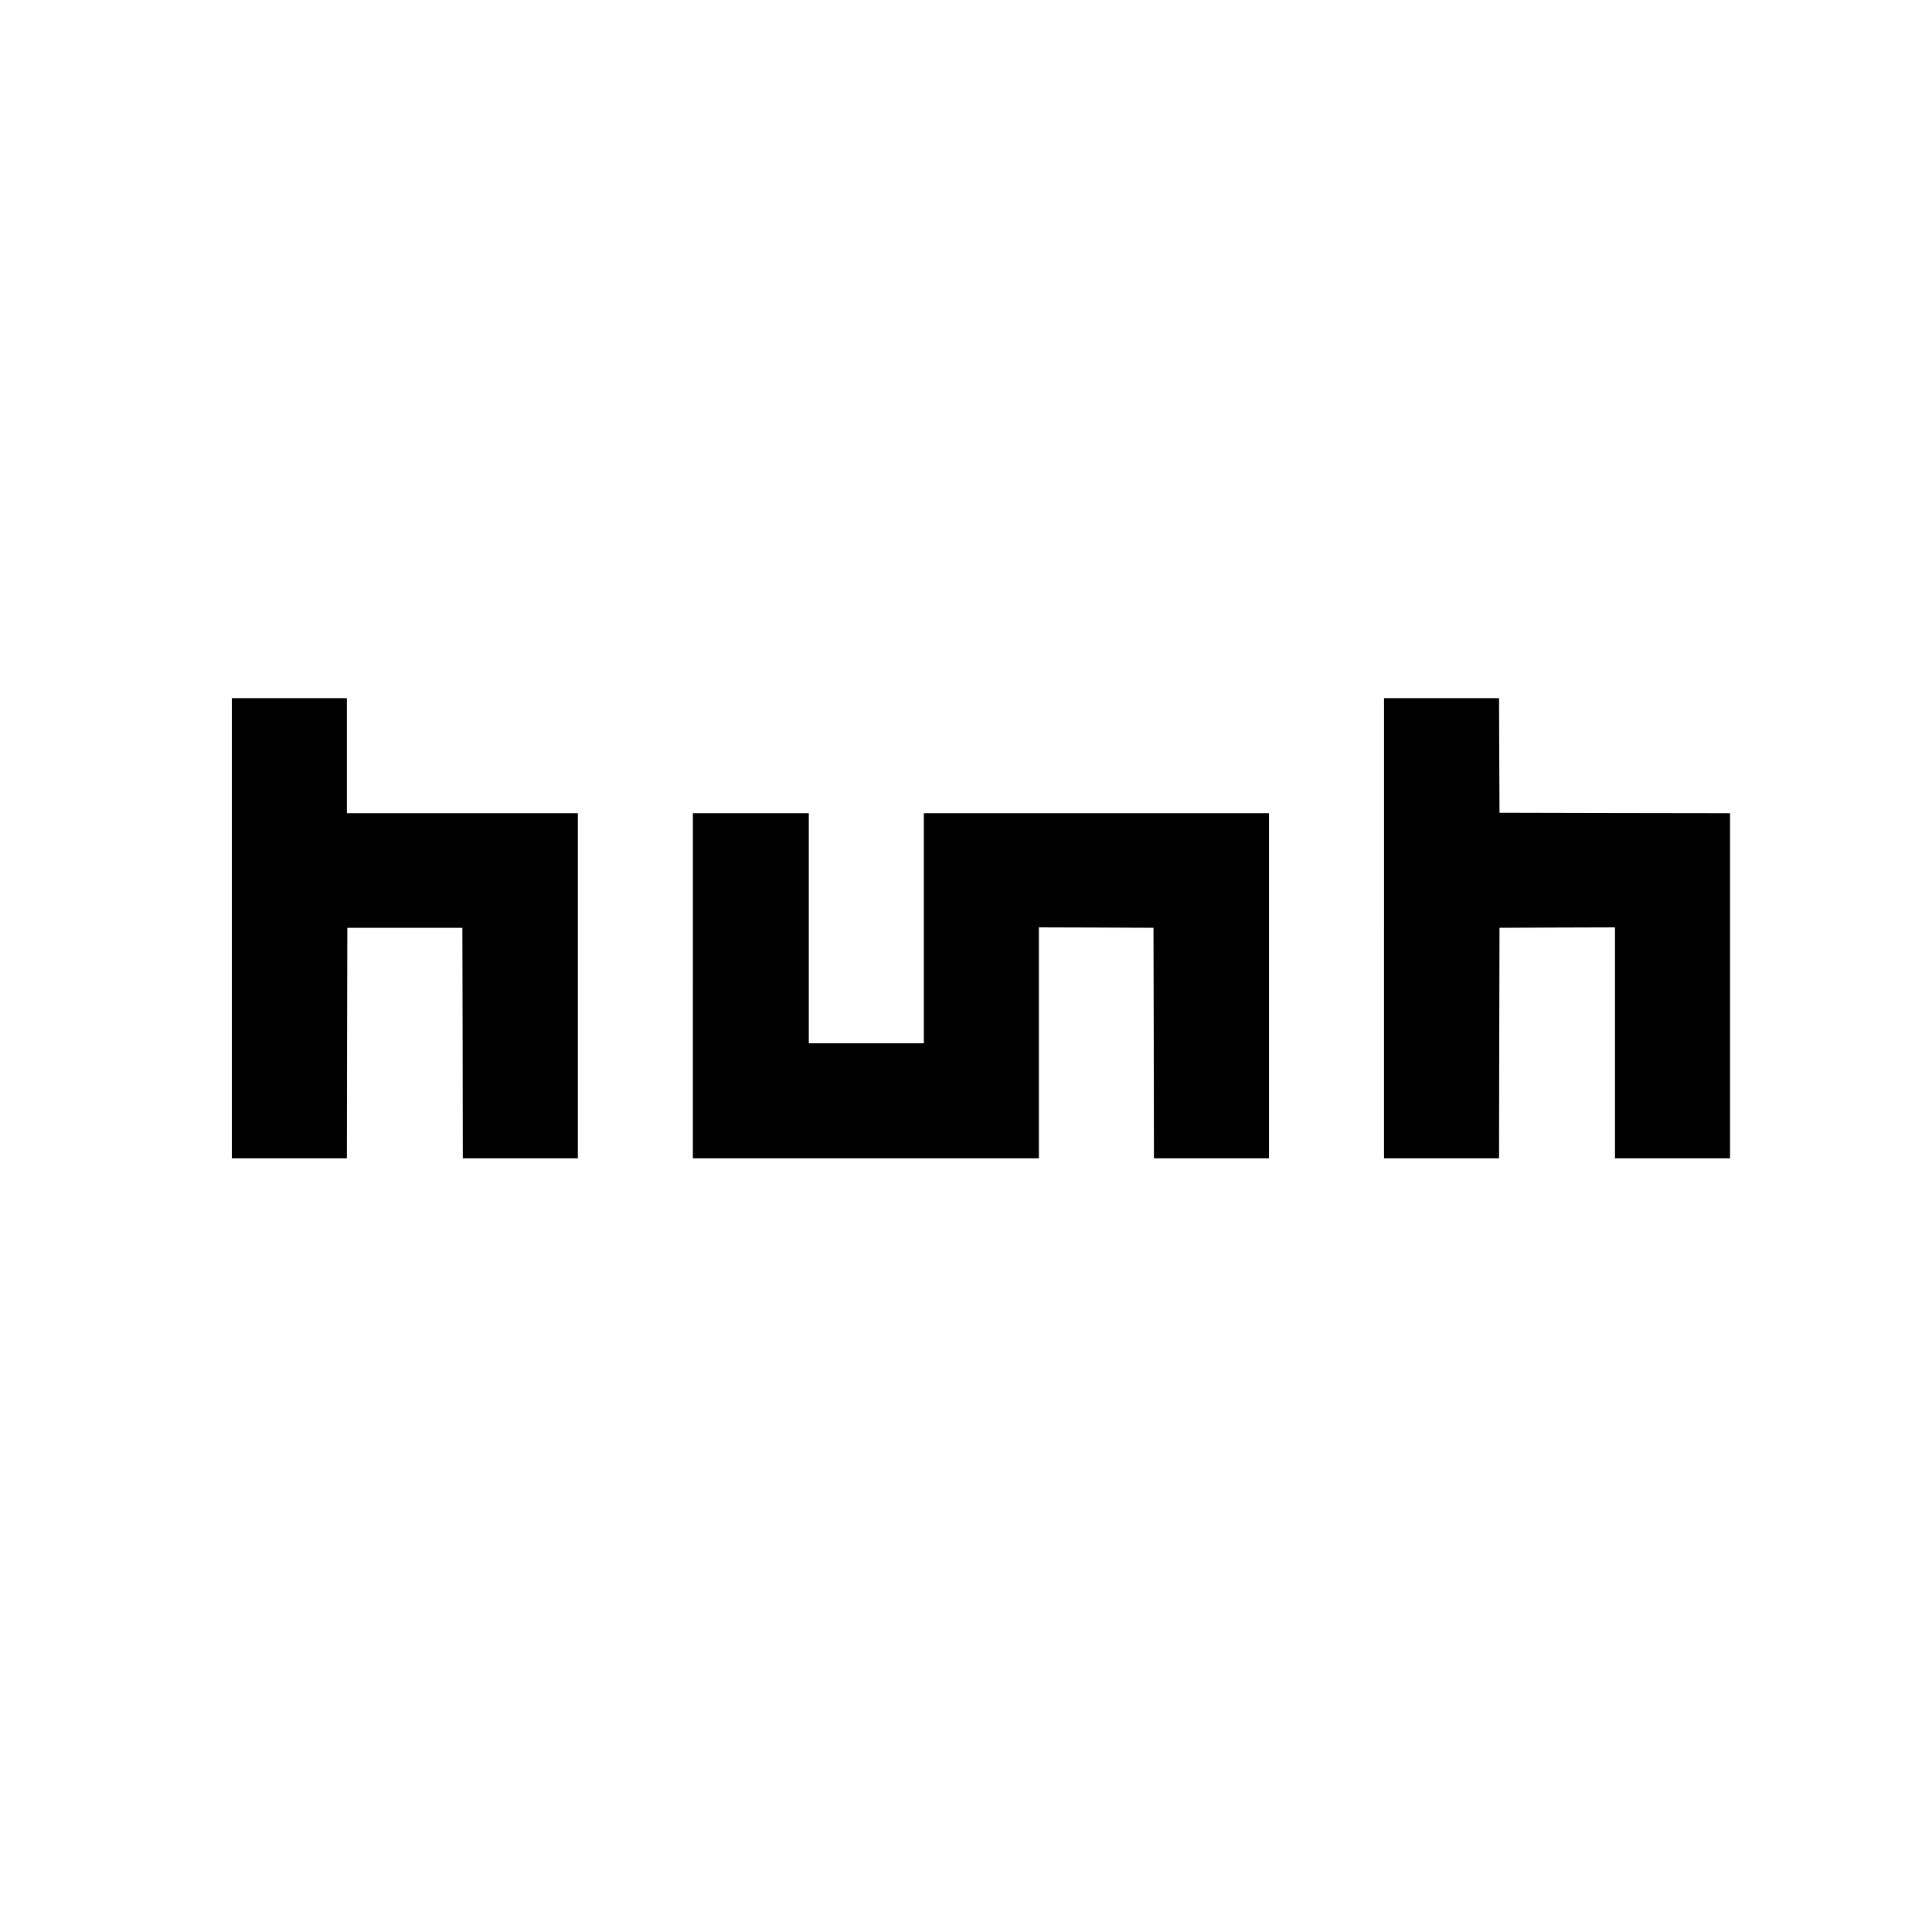
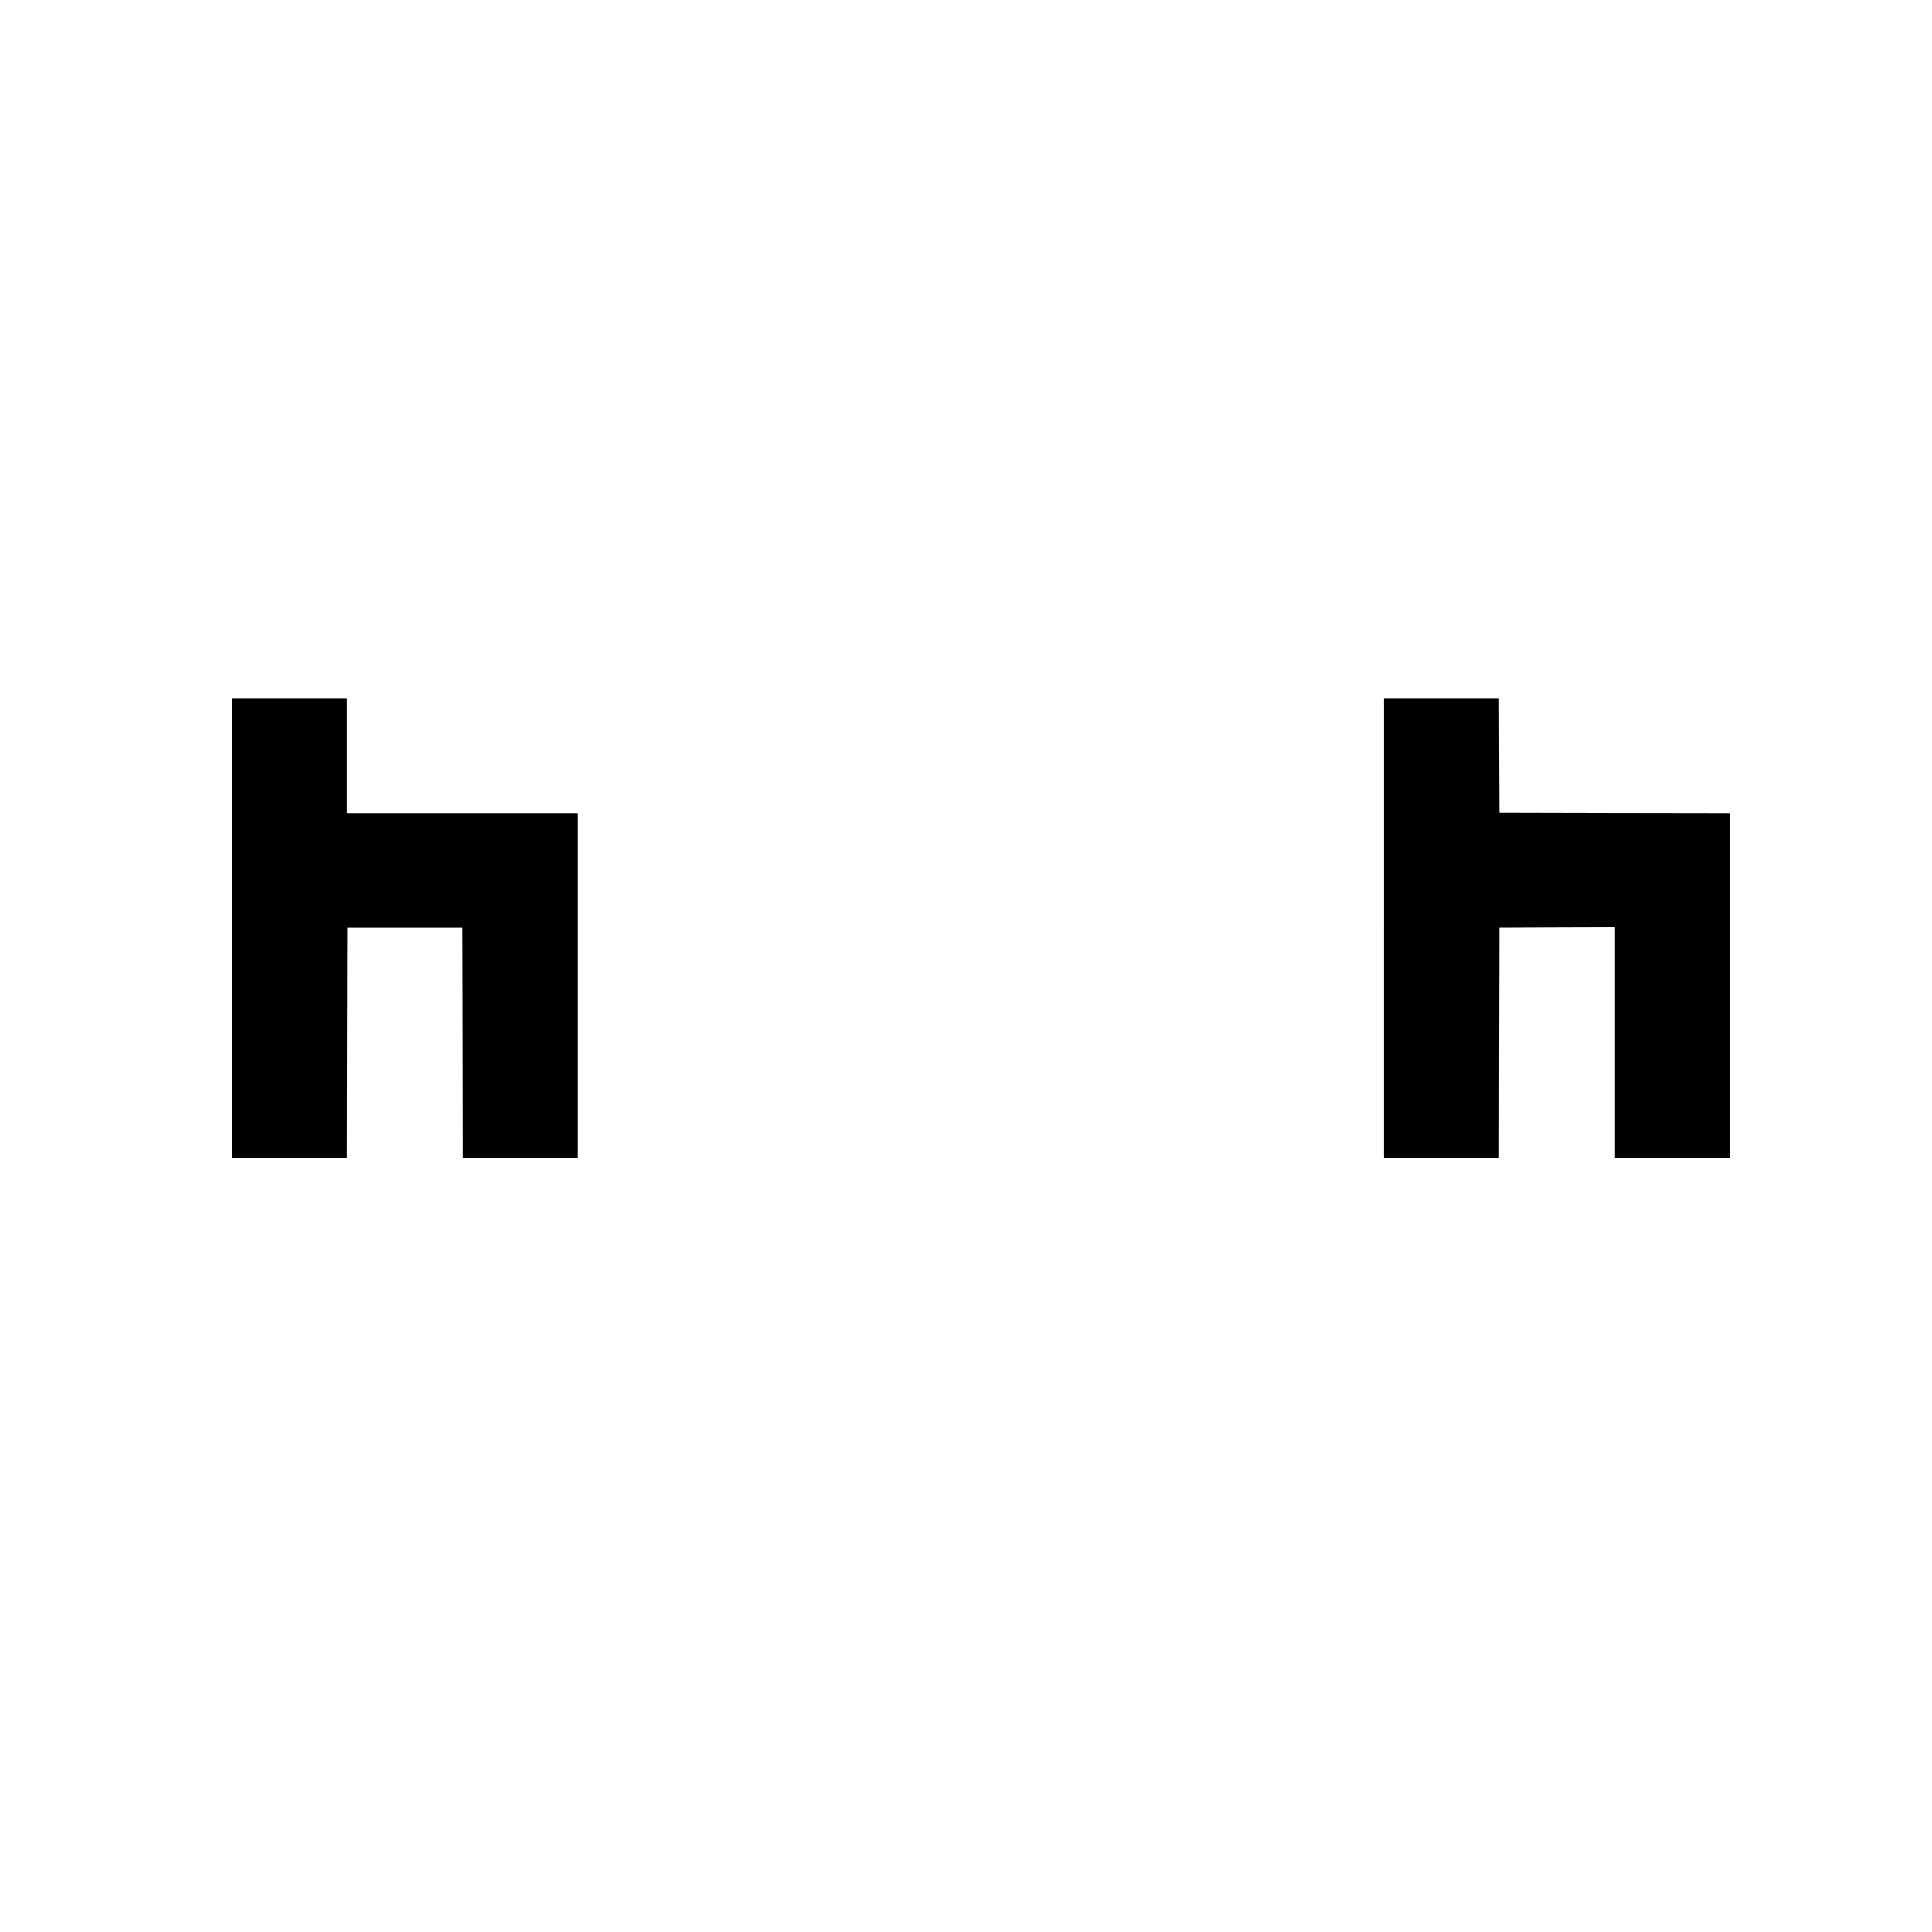
<svg xmlns="http://www.w3.org/2000/svg" version="1.0" width="2200pt" height="2200pt" viewBox="0 0 2200 2200" preserveAspectRatio="xMidYMid meet">
  <g transform="translate(0,2200) scale(0.1,-0.1)" fill="#000000" stroke="none">
    <path d="M2640 11430 l0 -2620 655 0 655 0 2 1313 3 1312 655 0 655 0 3 -1312 2 -1313 655 0 655 0 0 1965 0 1965 -1315 0 -1315 0 0 655 0 655 -655 0 -655 0 0 -2620z" />
    <path d="M15760 11430 l0 -2620 655 0 655 0 2 1313 3 1312 658 3 657 2 0 -1315 0 -1315 655 0 655 0 0 1965 0 1965 -1312 2 -1313 3 -3 653 -2 652 -655 0 -655 0 0 -2620z" />
-     <path d="M7890 10775 l0 -1965 1970 0 1970 0 0 1315 0 1315 653 -2 652 -3 3 -1312 2 -1313 655 0 655 0 0 1965 0 1965 -1965 0 -1965 0 0 -1310 0 -1310 -655 0 -655 0 0 1310 0 1310 -660 0 -660 0 0 -1965z" />
  </g>
</svg>